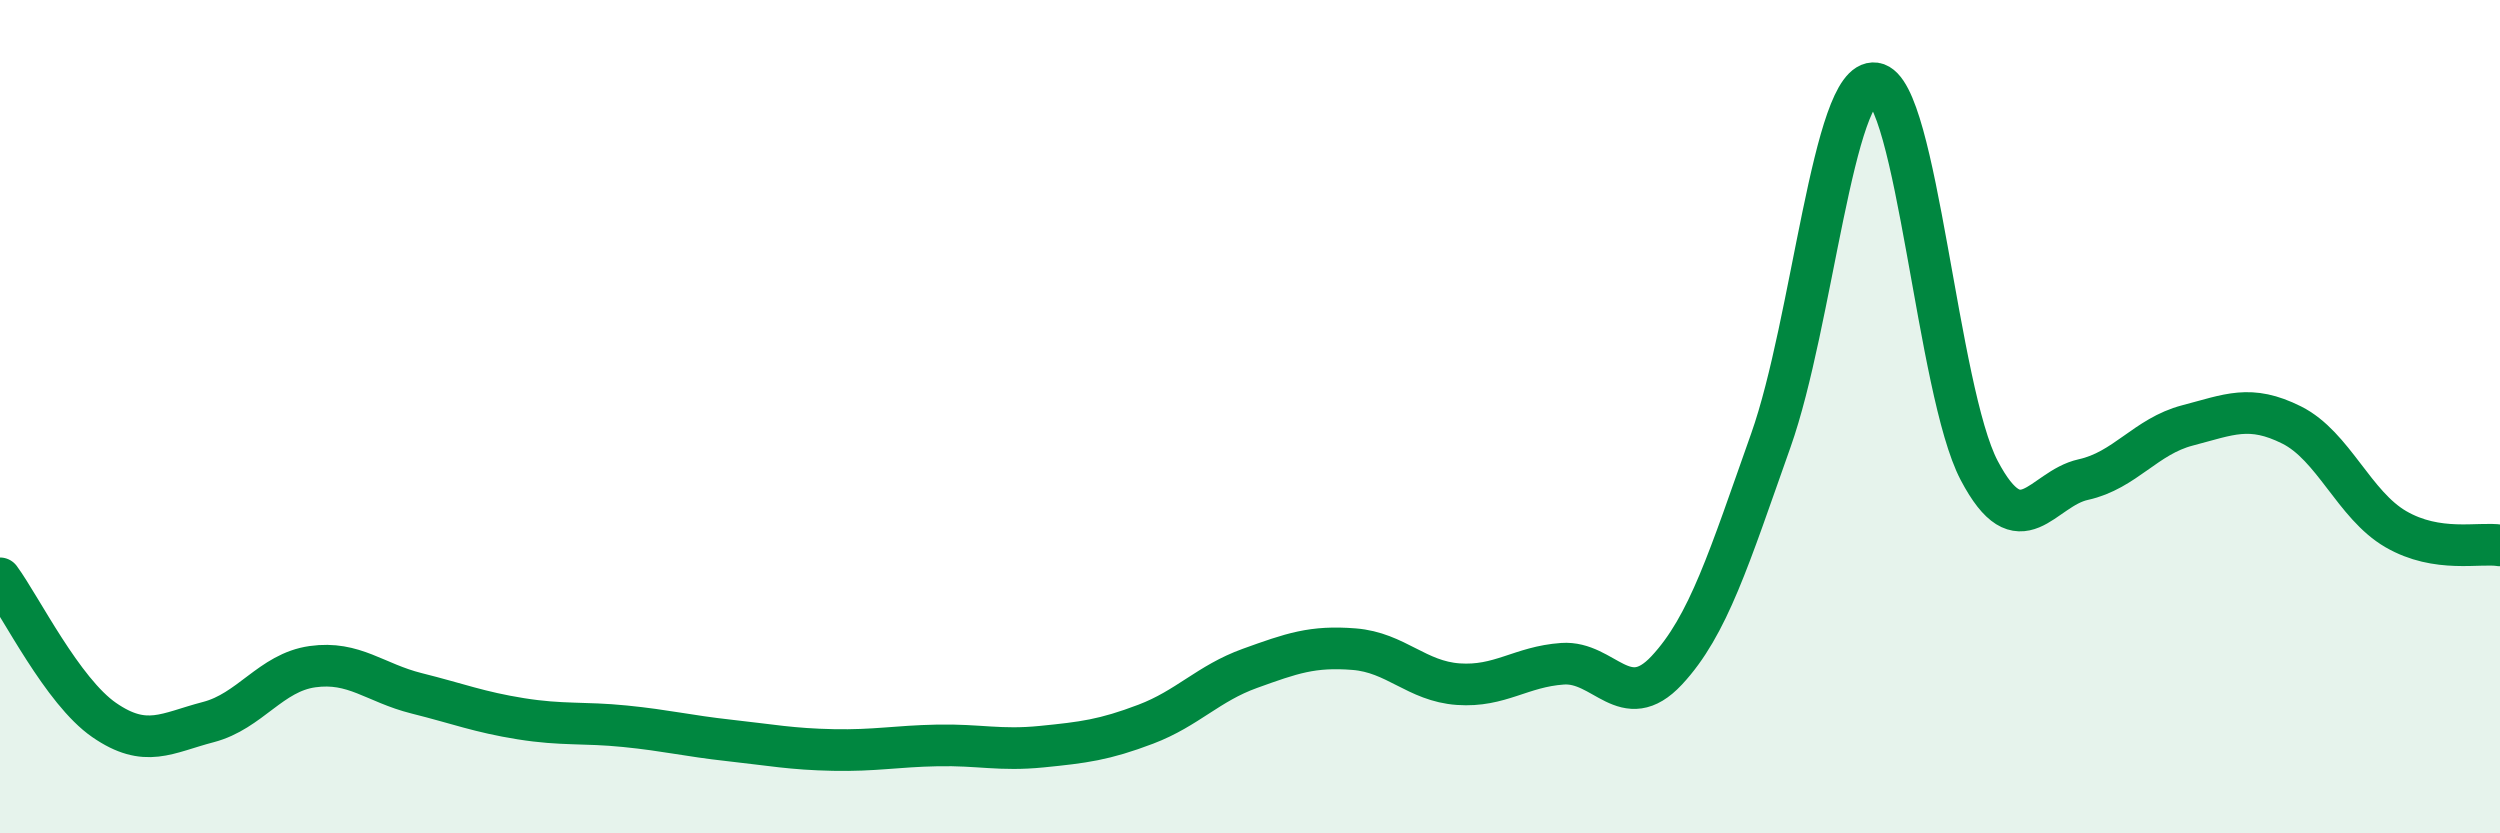
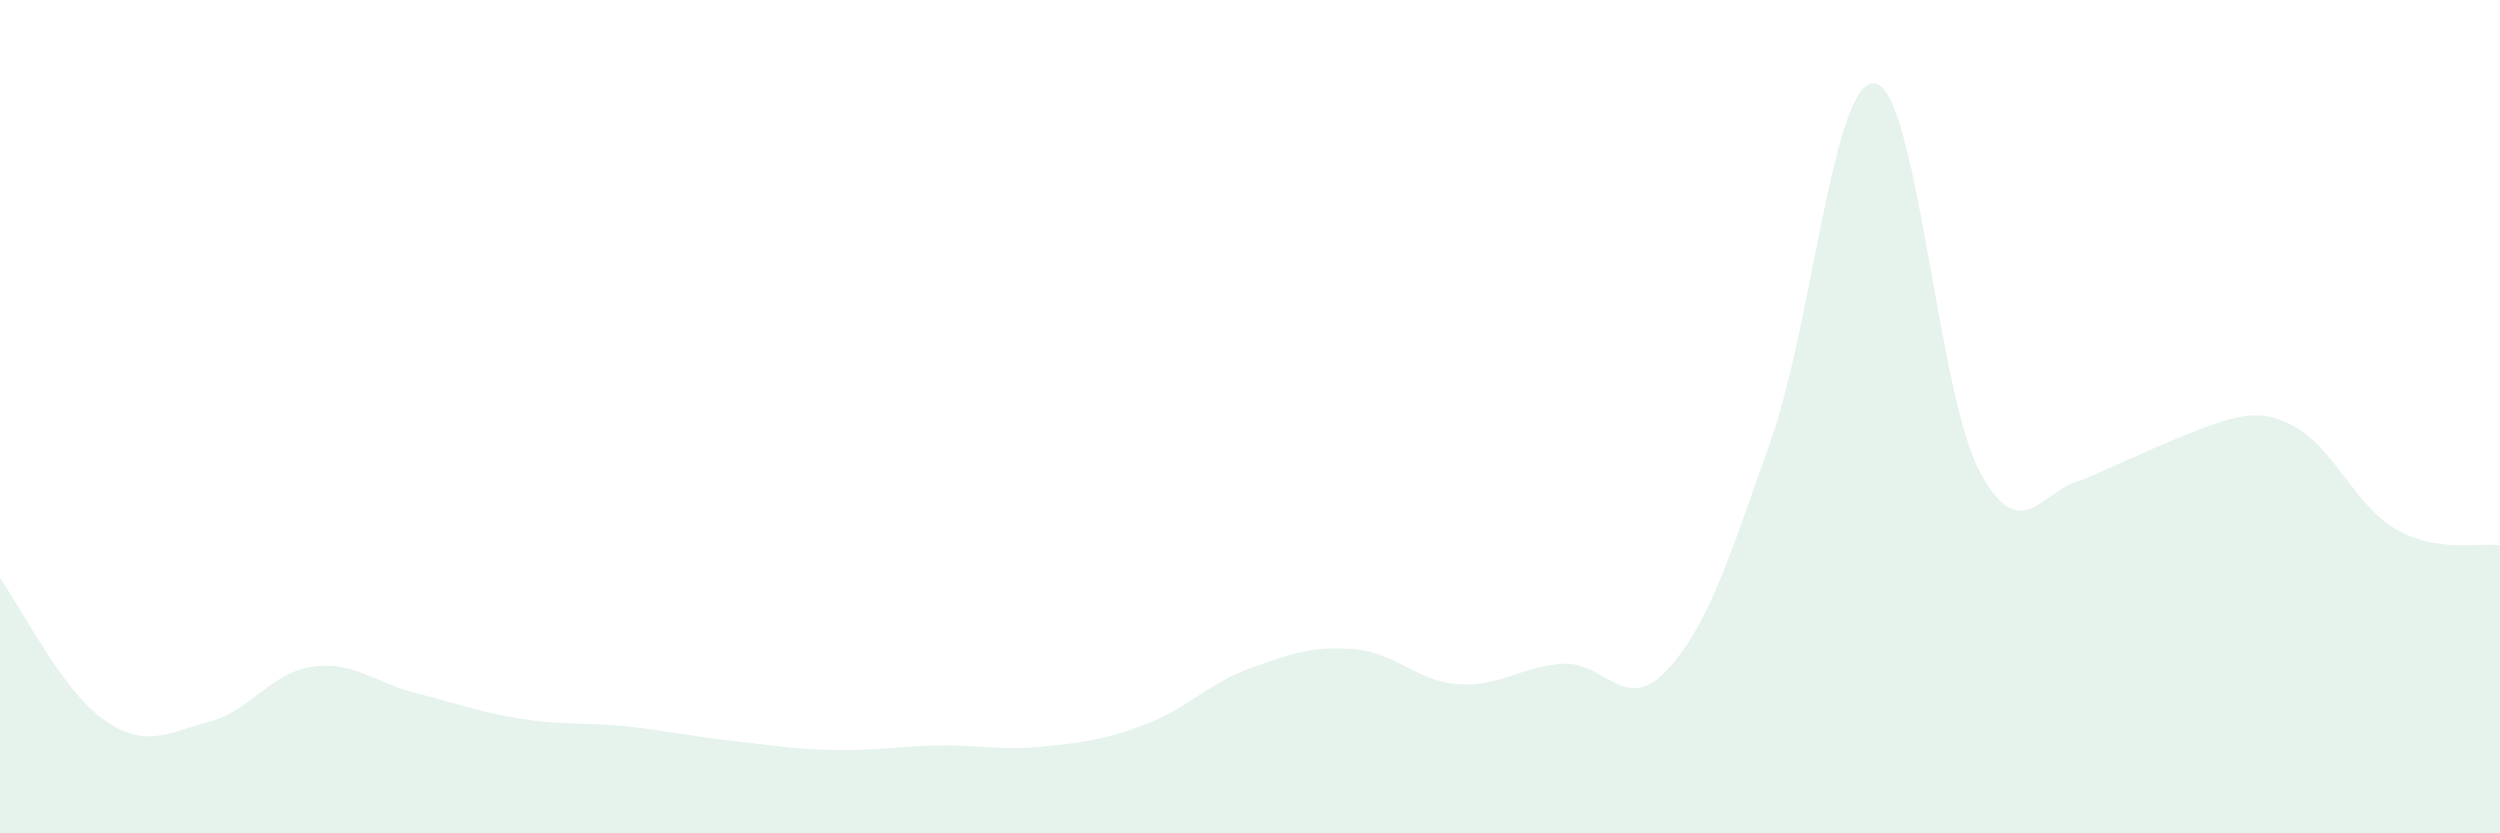
<svg xmlns="http://www.w3.org/2000/svg" width="60" height="20" viewBox="0 0 60 20">
-   <path d="M 0,13.88 C 0.5,14.56 1.5,16.59 2.5,17.28 C 3.5,17.97 4,17.59 5,17.33 C 6,17.07 6.5,16.14 7.5,16 C 8.5,15.86 9,16.39 10,16.64 C 11,16.89 11.5,17.09 12.5,17.25 C 13.5,17.41 14,17.33 15,17.43 C 16,17.53 16.5,17.66 17.5,17.77 C 18.5,17.88 19,17.98 20,18 C 21,18.02 21.5,17.91 22.5,17.89 C 23.5,17.87 24,18.02 25,17.92 C 26,17.82 26.5,17.76 27.5,17.38 C 28.5,17 29,16.4 30,16.04 C 31,15.68 31.5,15.5 32.5,15.58 C 33.5,15.66 34,16.35 35,16.42 C 36,16.49 36.5,16 37.5,15.93 C 38.5,15.86 39,17.16 40,16.09 C 41,15.02 41.5,13.39 42.5,10.57 C 43.5,7.75 44,1.86 45,2 C 46,2.14 46.5,9.39 47.5,11.29 C 48.5,13.19 49,11.73 50,11.51 C 51,11.29 51.5,10.47 52.5,10.21 C 53.5,9.95 54,9.7 55,10.2 C 56,10.7 56.5,12.12 57.5,12.7 C 58.5,13.28 59.5,13.01 60,13.09L60 20L0 20Z" fill="#008740" opacity="0.1" stroke-linecap="round" stroke-linejoin="round" />
-   <path d="M 0,13.88 C 0.5,14.56 1.5,16.59 2.5,17.28 C 3.5,17.97 4,17.59 5,17.33 C 6,17.07 6.5,16.14 7.5,16 C 8.5,15.86 9,16.39 10,16.64 C 11,16.89 11.5,17.09 12.5,17.25 C 13.5,17.41 14,17.33 15,17.43 C 16,17.53 16.5,17.66 17.5,17.77 C 18.5,17.88 19,17.98 20,18 C 21,18.02 21.5,17.91 22.5,17.89 C 23.5,17.87 24,18.02 25,17.92 C 26,17.82 26.5,17.76 27.5,17.38 C 28.5,17 29,16.4 30,16.04 C 31,15.68 31.5,15.5 32.5,15.58 C 33.5,15.66 34,16.35 35,16.42 C 36,16.49 36.5,16 37.5,15.93 C 38.5,15.86 39,17.16 40,16.09 C 41,15.02 41.5,13.39 42.5,10.57 C 43.5,7.75 44,1.86 45,2 C 46,2.14 46.5,9.39 47.5,11.29 C 48.5,13.19 49,11.73 50,11.51 C 51,11.29 51.5,10.47 52.5,10.21 C 53.5,9.95 54,9.7 55,10.2 C 56,10.7 56.5,12.12 57.5,12.7 C 58.5,13.28 59.5,13.01 60,13.09" stroke="#008740" stroke-width="1" fill="none" stroke-linecap="round" stroke-linejoin="round" />
+   <path d="M 0,13.88 C 0.5,14.56 1.5,16.59 2.5,17.28 C 3.5,17.97 4,17.59 5,17.33 C 6,17.07 6.5,16.14 7.5,16 C 8.5,15.86 9,16.39 10,16.64 C 11,16.89 11.5,17.09 12.5,17.25 C 13.5,17.41 14,17.33 15,17.43 C 16,17.53 16.5,17.66 17.5,17.77 C 18.5,17.88 19,17.98 20,18 C 21,18.02 21.5,17.91 22.5,17.89 C 23.5,17.87 24,18.02 25,17.92 C 26,17.82 26.5,17.76 27.5,17.38 C 28.5,17 29,16.4 30,16.04 C 31,15.68 31.5,15.5 32.5,15.58 C 33.5,15.66 34,16.35 35,16.42 C 36,16.49 36.5,16 37.5,15.93 C 38.5,15.86 39,17.16 40,16.09 C 41,15.02 41.5,13.39 42.5,10.57 C 43.5,7.75 44,1.86 45,2 C 46,2.14 46.5,9.39 47.5,11.29 C 48.5,13.19 49,11.73 50,11.51 C 53.5,9.95 54,9.7 55,10.2 C 56,10.7 56.5,12.12 57.5,12.7 C 58.5,13.28 59.5,13.01 60,13.09L60 20L0 20Z" fill="#008740" opacity="0.1" stroke-linecap="round" stroke-linejoin="round" />
</svg>